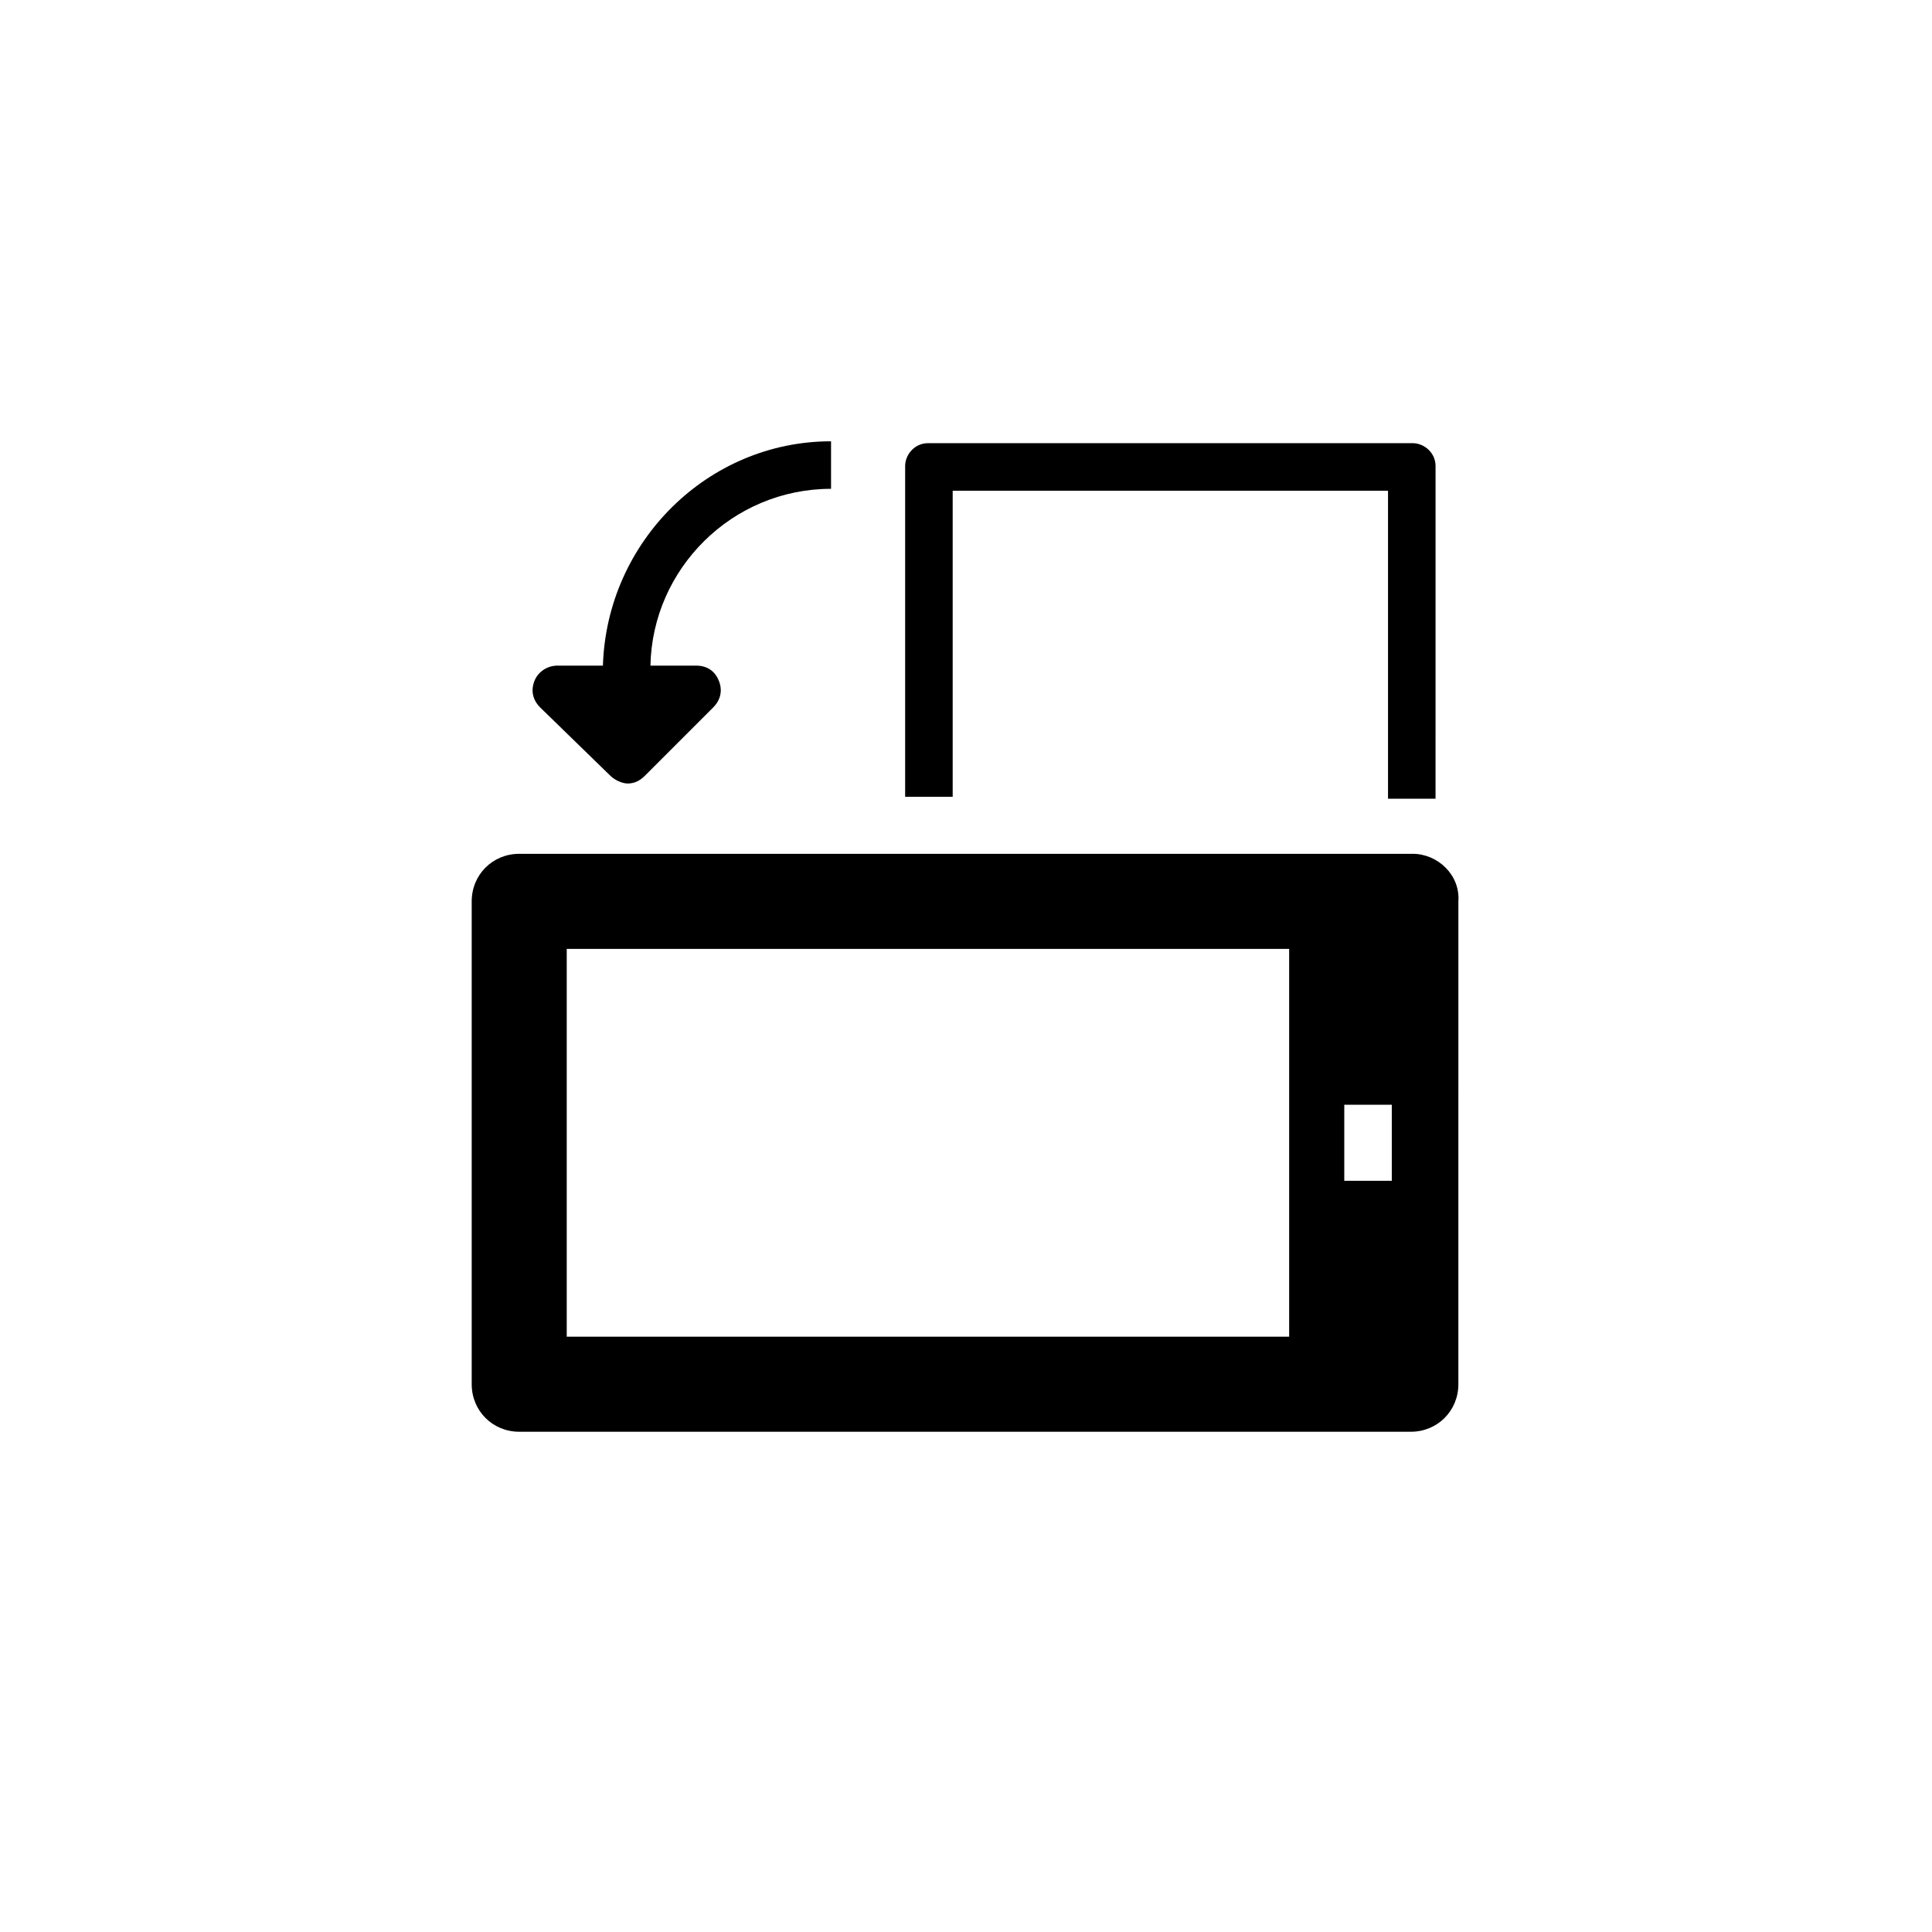
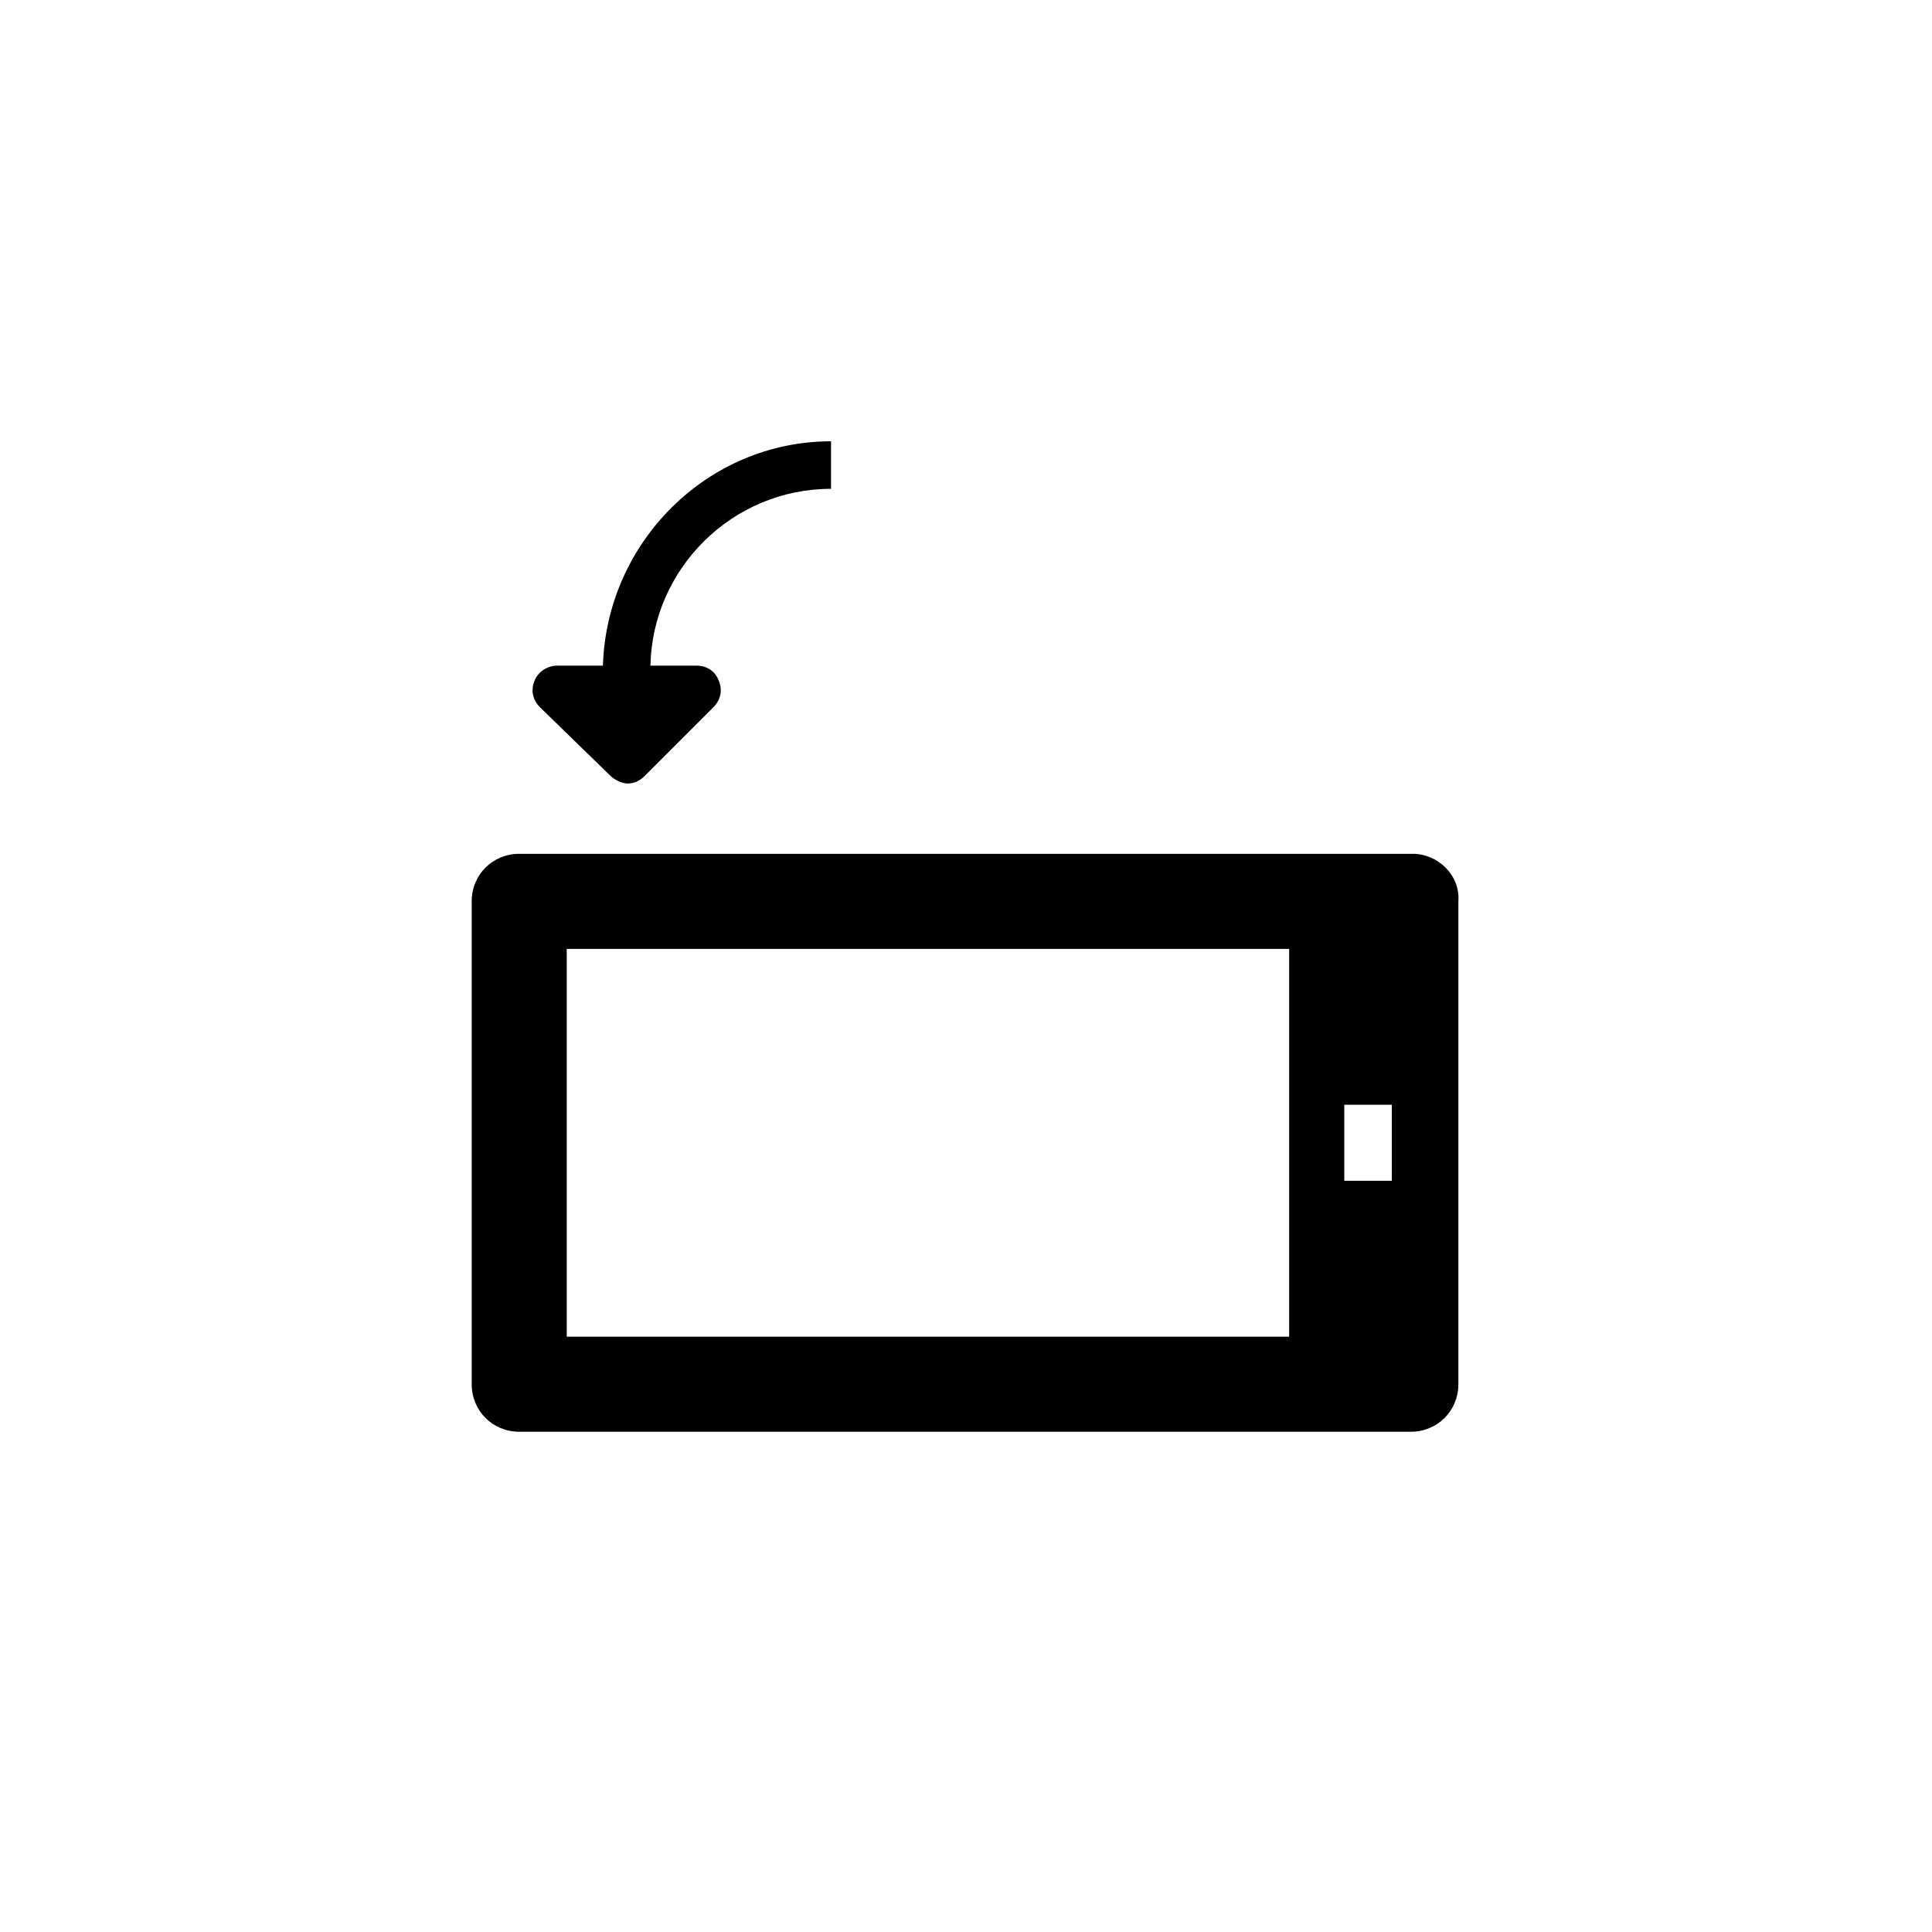
<svg xmlns="http://www.w3.org/2000/svg" fill="#000000" width="800px" height="800px" version="1.1" viewBox="144 144 512 512">
  <g>
-     <path d="m396.47 355.16v-81.113h115.37v81.617h12.594l0.004-88.168c0-3.527-3.023-6.047-6.047-6.047h-128.47c-3.527 0-6.047 3.023-6.047 6.047v87.664z" />
    <path d="m518.39 370.27h-236.79c-7.055 0-12.594 5.543-12.594 12.594v127.97c0 7.055 5.543 12.594 12.594 12.594h236.29c7.055 0 12.594-5.543 12.594-12.594l0.004-127.97c0.504-7.051-5.543-12.594-12.09-12.594zm-224.2 25.191h191.45v102.78h-191.45zm218.65 61.465h-12.594v-20.152h12.594z" />
    <path d="m305.79 349.62c1.008 1.008 3.023 2.016 4.535 2.016 1.512 0 3.023-0.504 4.535-2.016l18.137-18.137c2.016-2.016 2.519-4.535 1.512-7.055-1.008-2.519-3.023-4.031-6.047-4.031h-12.09c0.504-25.695 21.664-46.855 47.863-46.855v-12.594c-32.746 0-59.449 26.703-60.457 59.449h-12.09c-2.519 0-5.039 1.512-6.047 4.031-1.008 2.519-0.504 5.039 1.512 7.055z" />
  </g>
</svg>